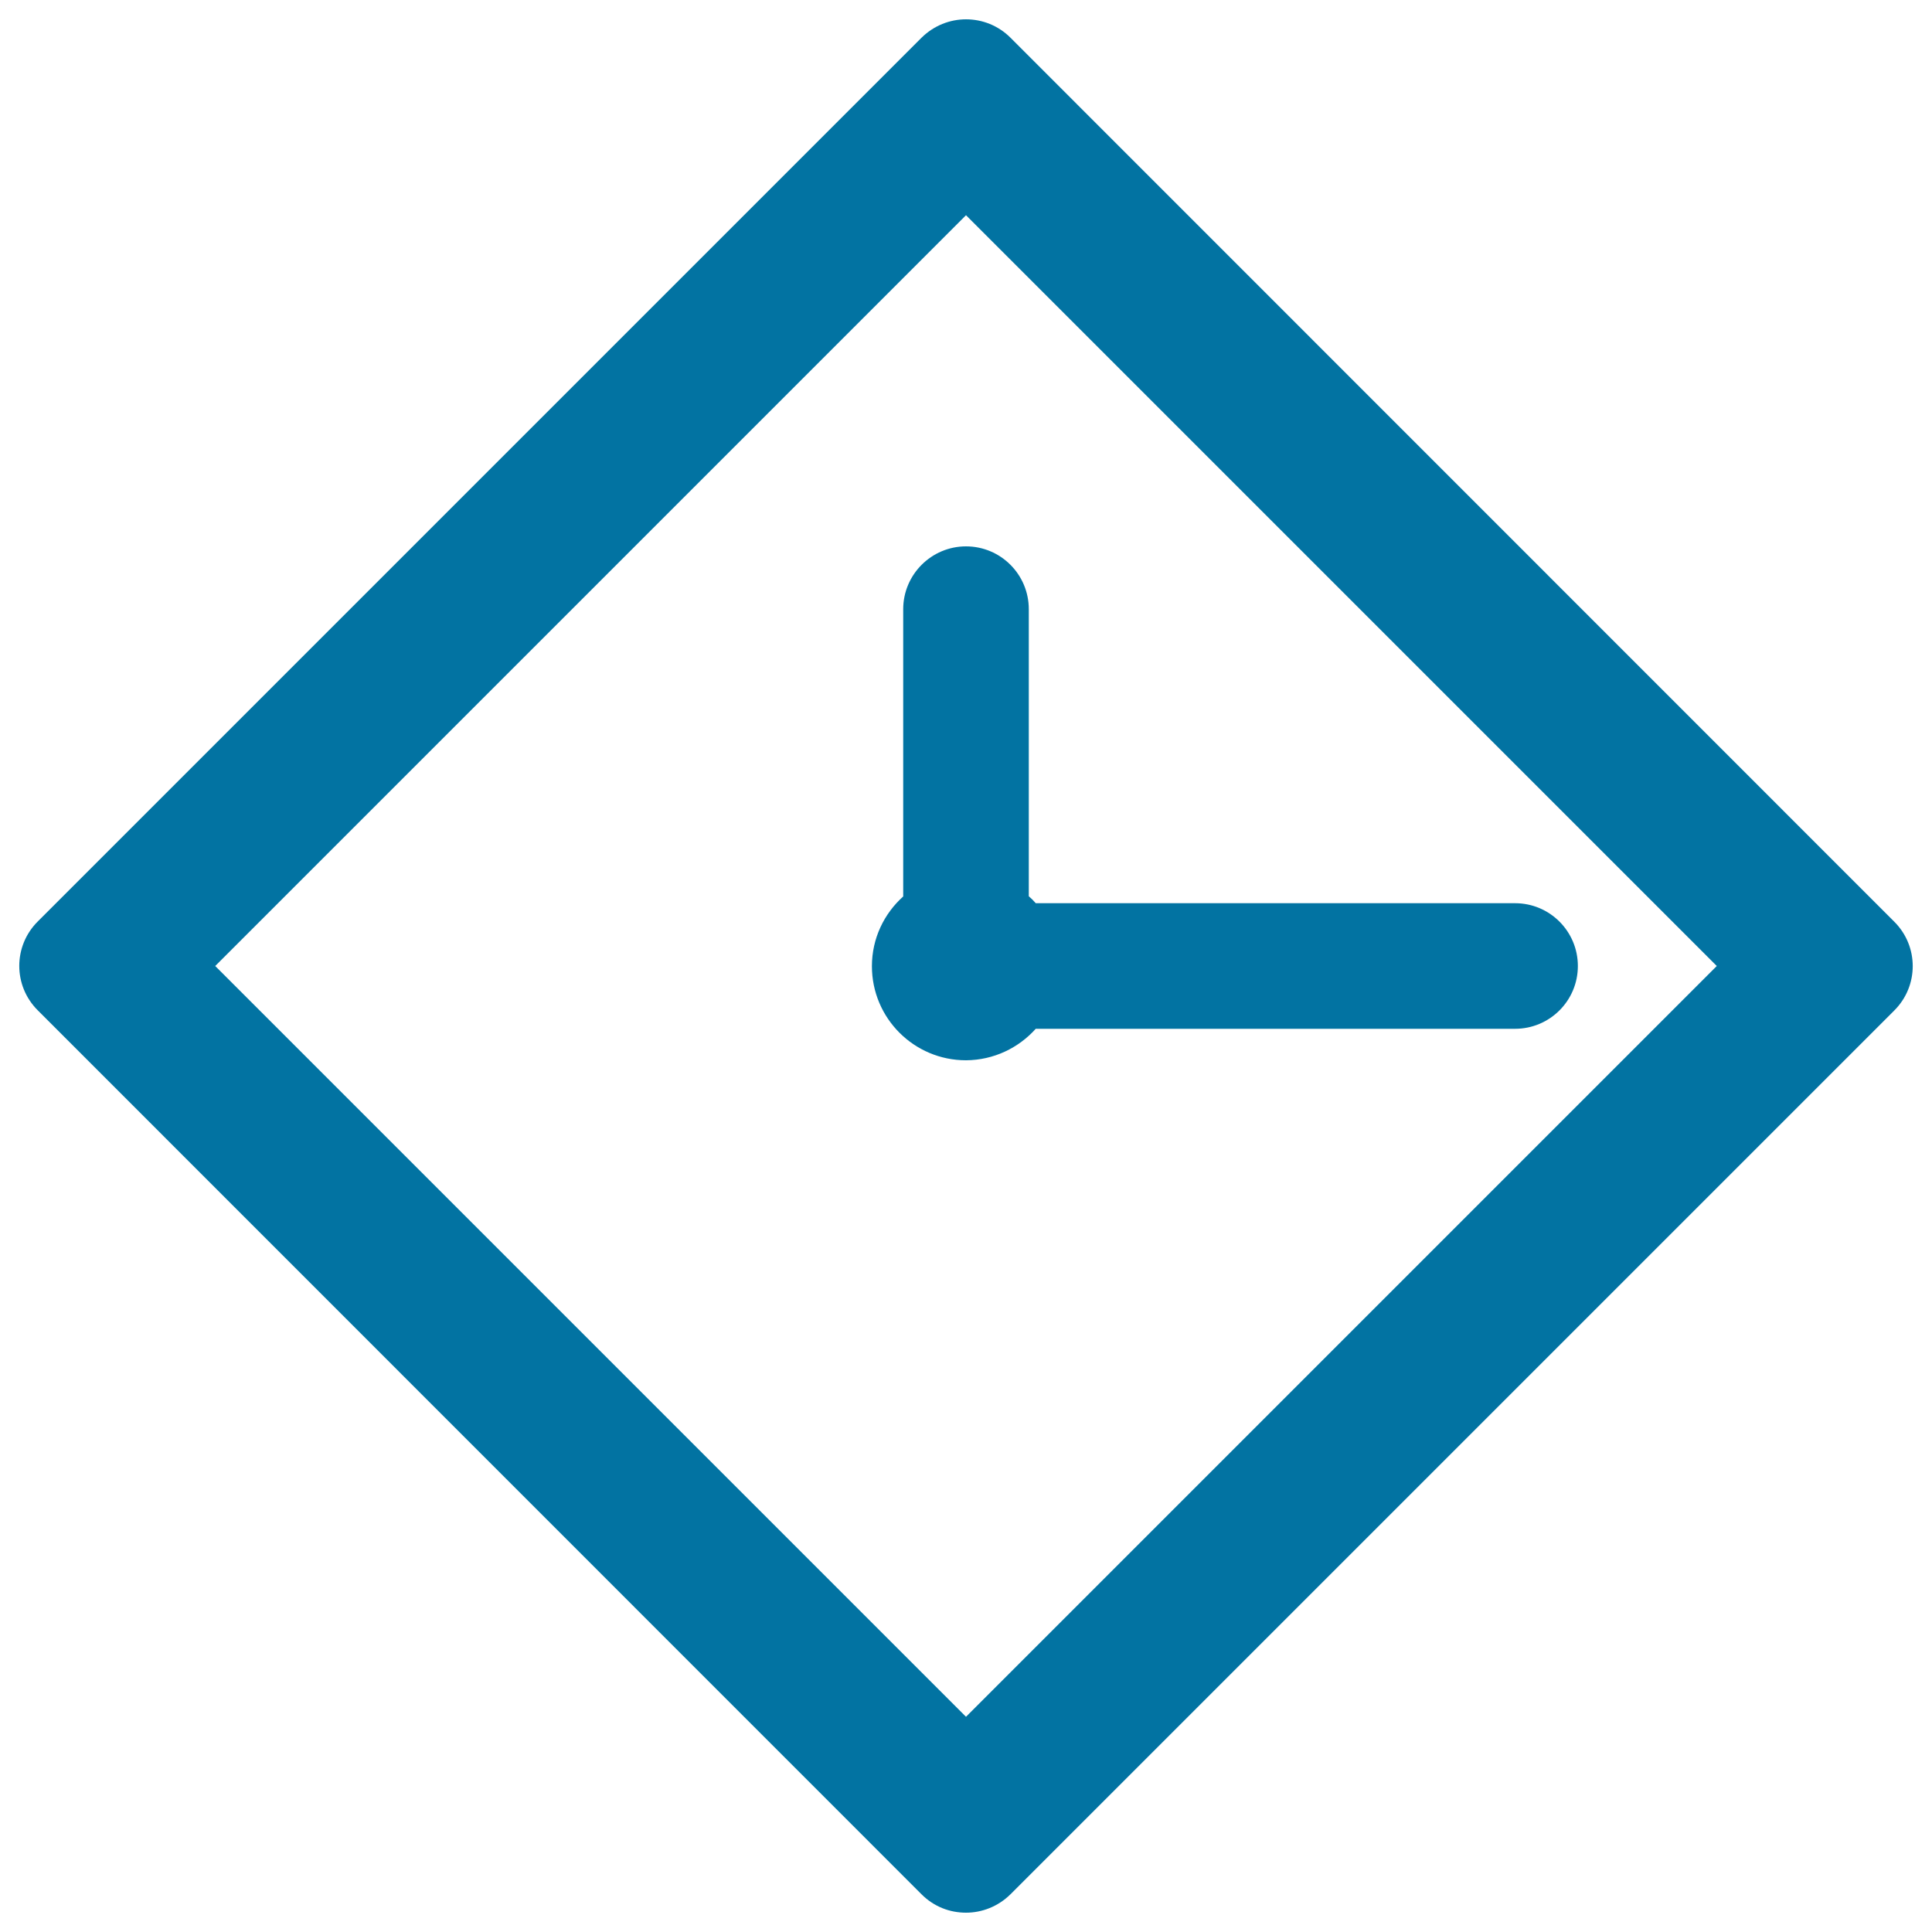
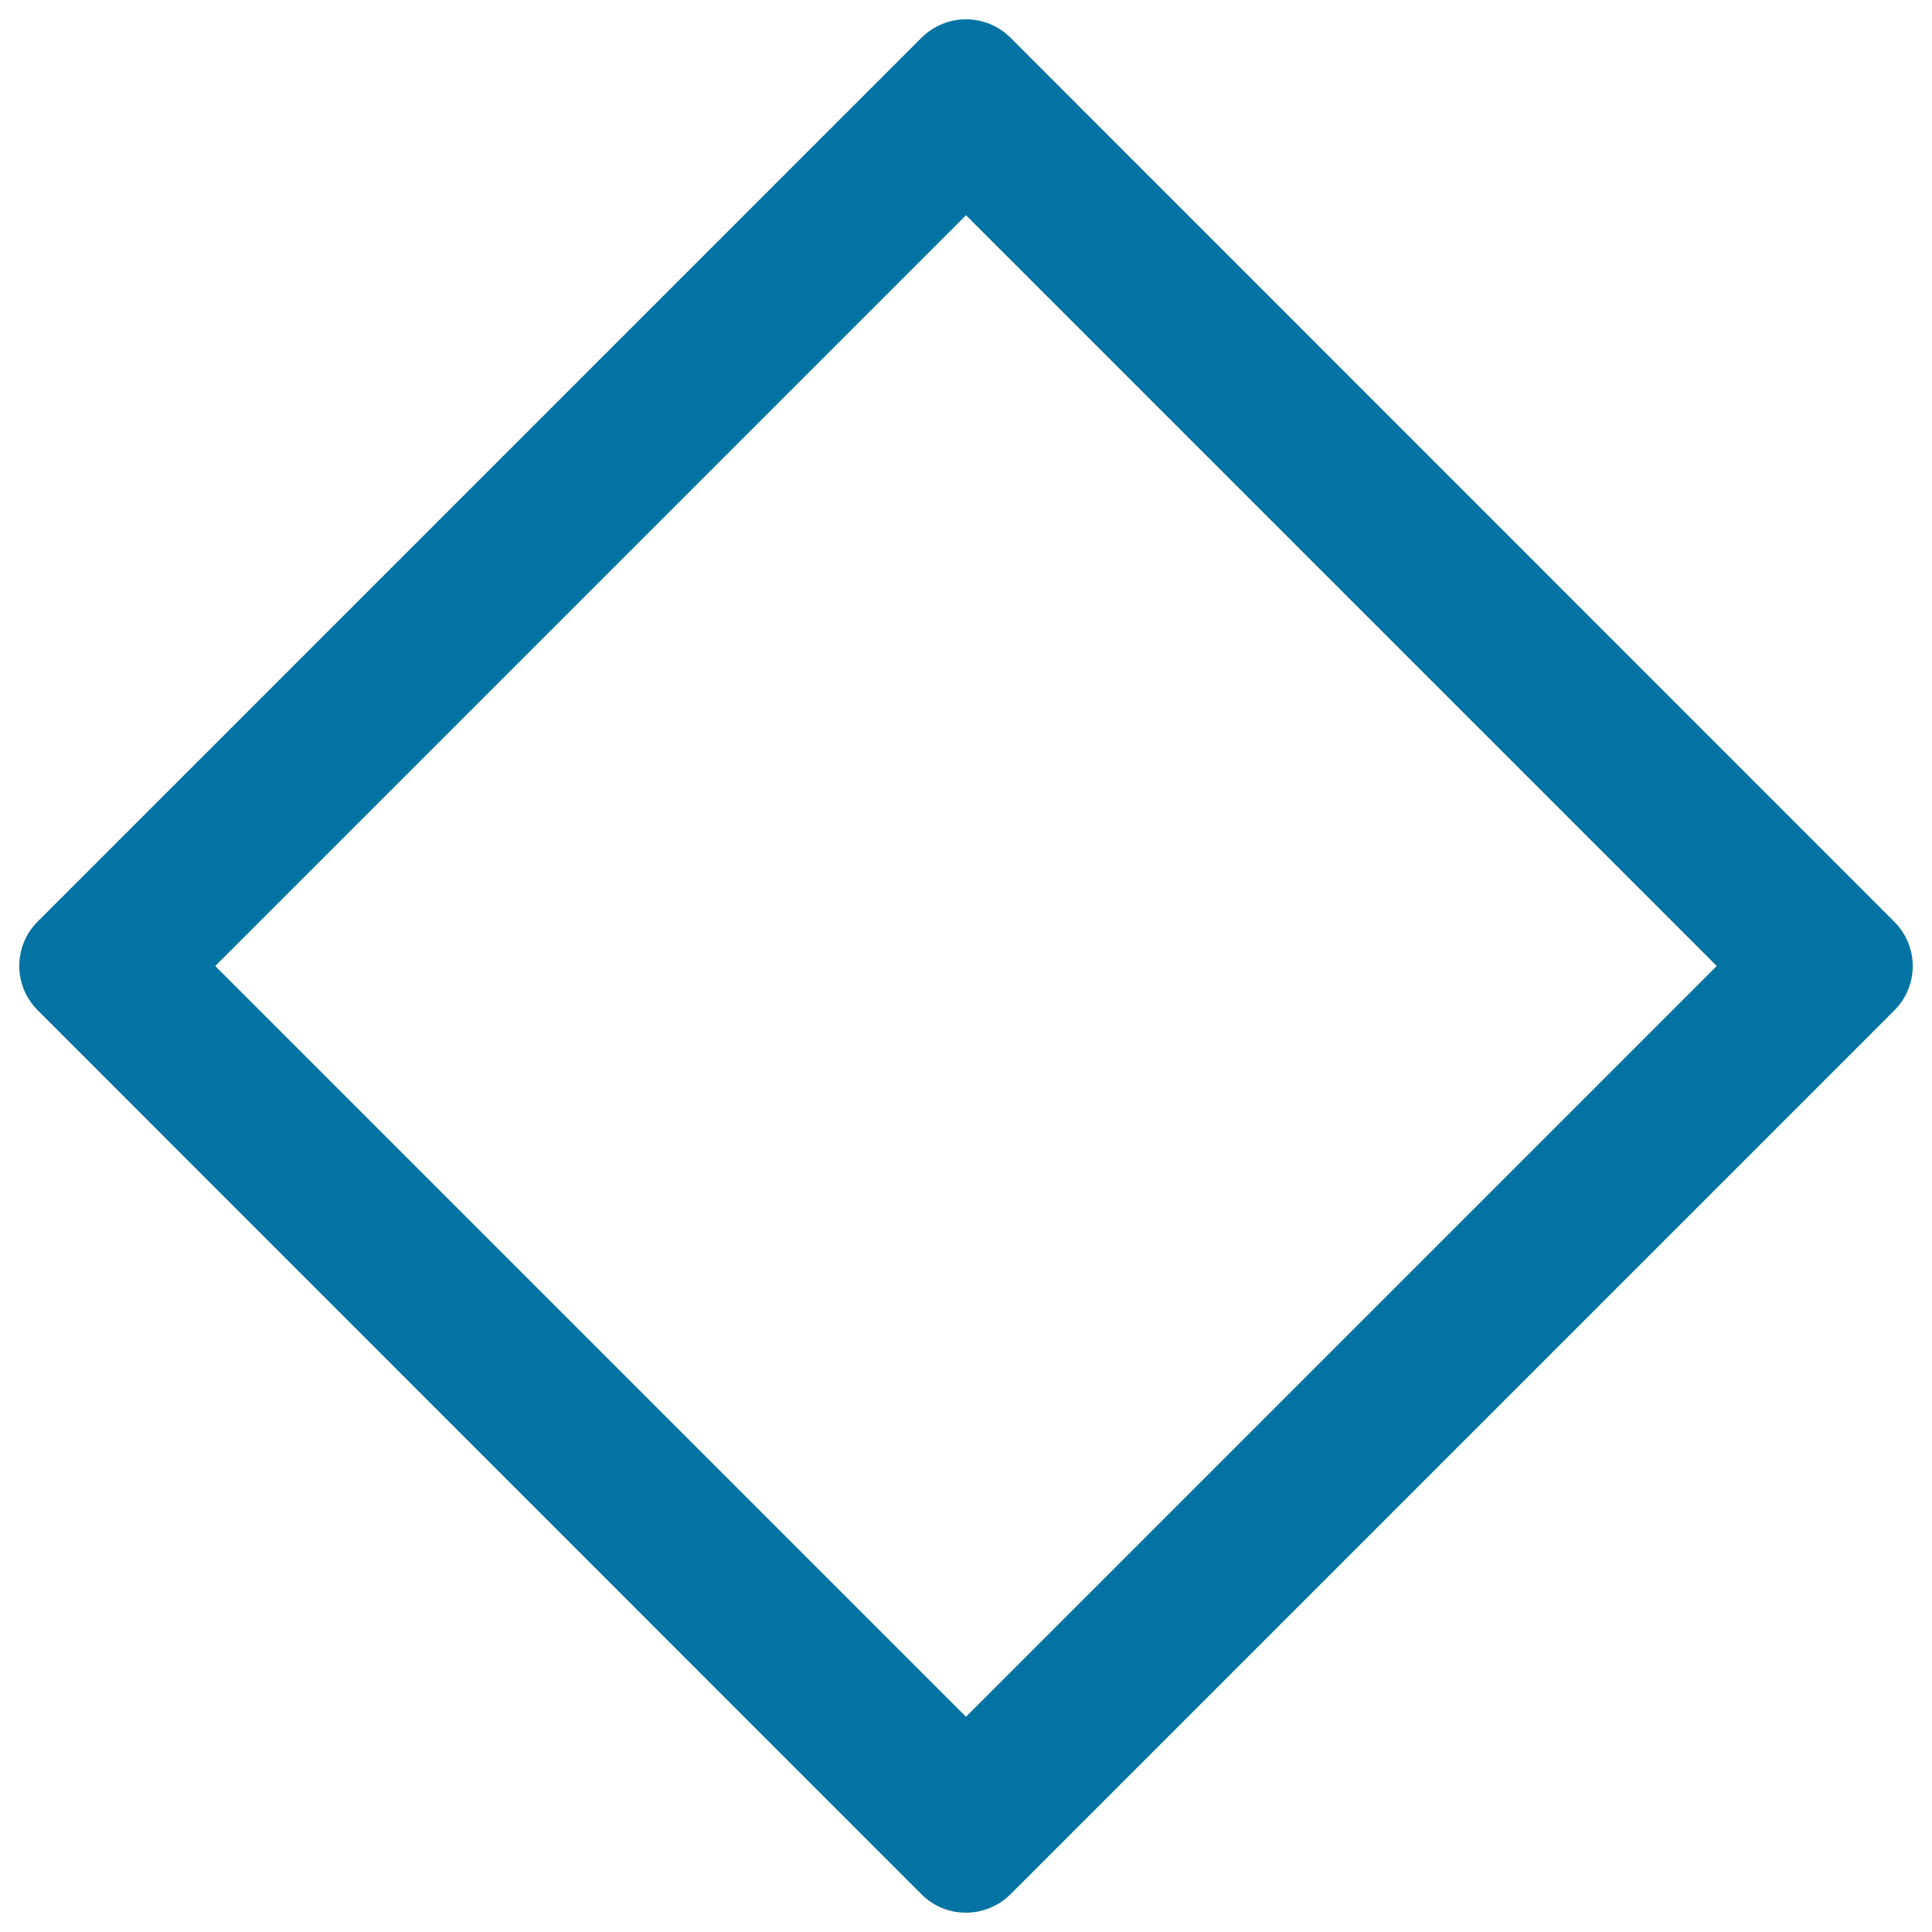
<svg xmlns="http://www.w3.org/2000/svg" viewBox="0 0 1000 1000" style="fill:#0273a2">
  <title>Diamond Clock SVG icon</title>
  <g>
    <path d="M477,980.5c6.4,6.4,14.6,9.5,23,9.5c8.3,0,16.6-3.2,23-9.5L980.5,523c12.7-12.7,12.7-33.2,0-45.9L523,19.5c-6.3-6.3-14.6-9.5-23-9.5c-8.3,0-16.6,3.2-23,9.5L19.5,477c-12.7,12.7-12.7,33.2,0,45.9L477,980.5z M500,111.4L888.6,500L500,888.6L111.4,500L500,111.4z" />
-     <path d="M536.1,532.5h248.1c17.9,0,32.5-14.5,32.5-32.5c0-17.9-14.5-32.5-32.5-32.5H536.1c-1.1-1.3-2.3-2.5-3.6-3.6V315.3c0-17.9-14.5-32.5-32.5-32.5c-17.9,0-32.5,14.6-32.5,32.5v148.7c-9.9,8.9-16.2,21.7-16.2,36.1c0,26.9,21.8,48.7,48.7,48.7C514.4,548.7,527.2,542.4,536.1,532.5z" />
  </g>
</svg>